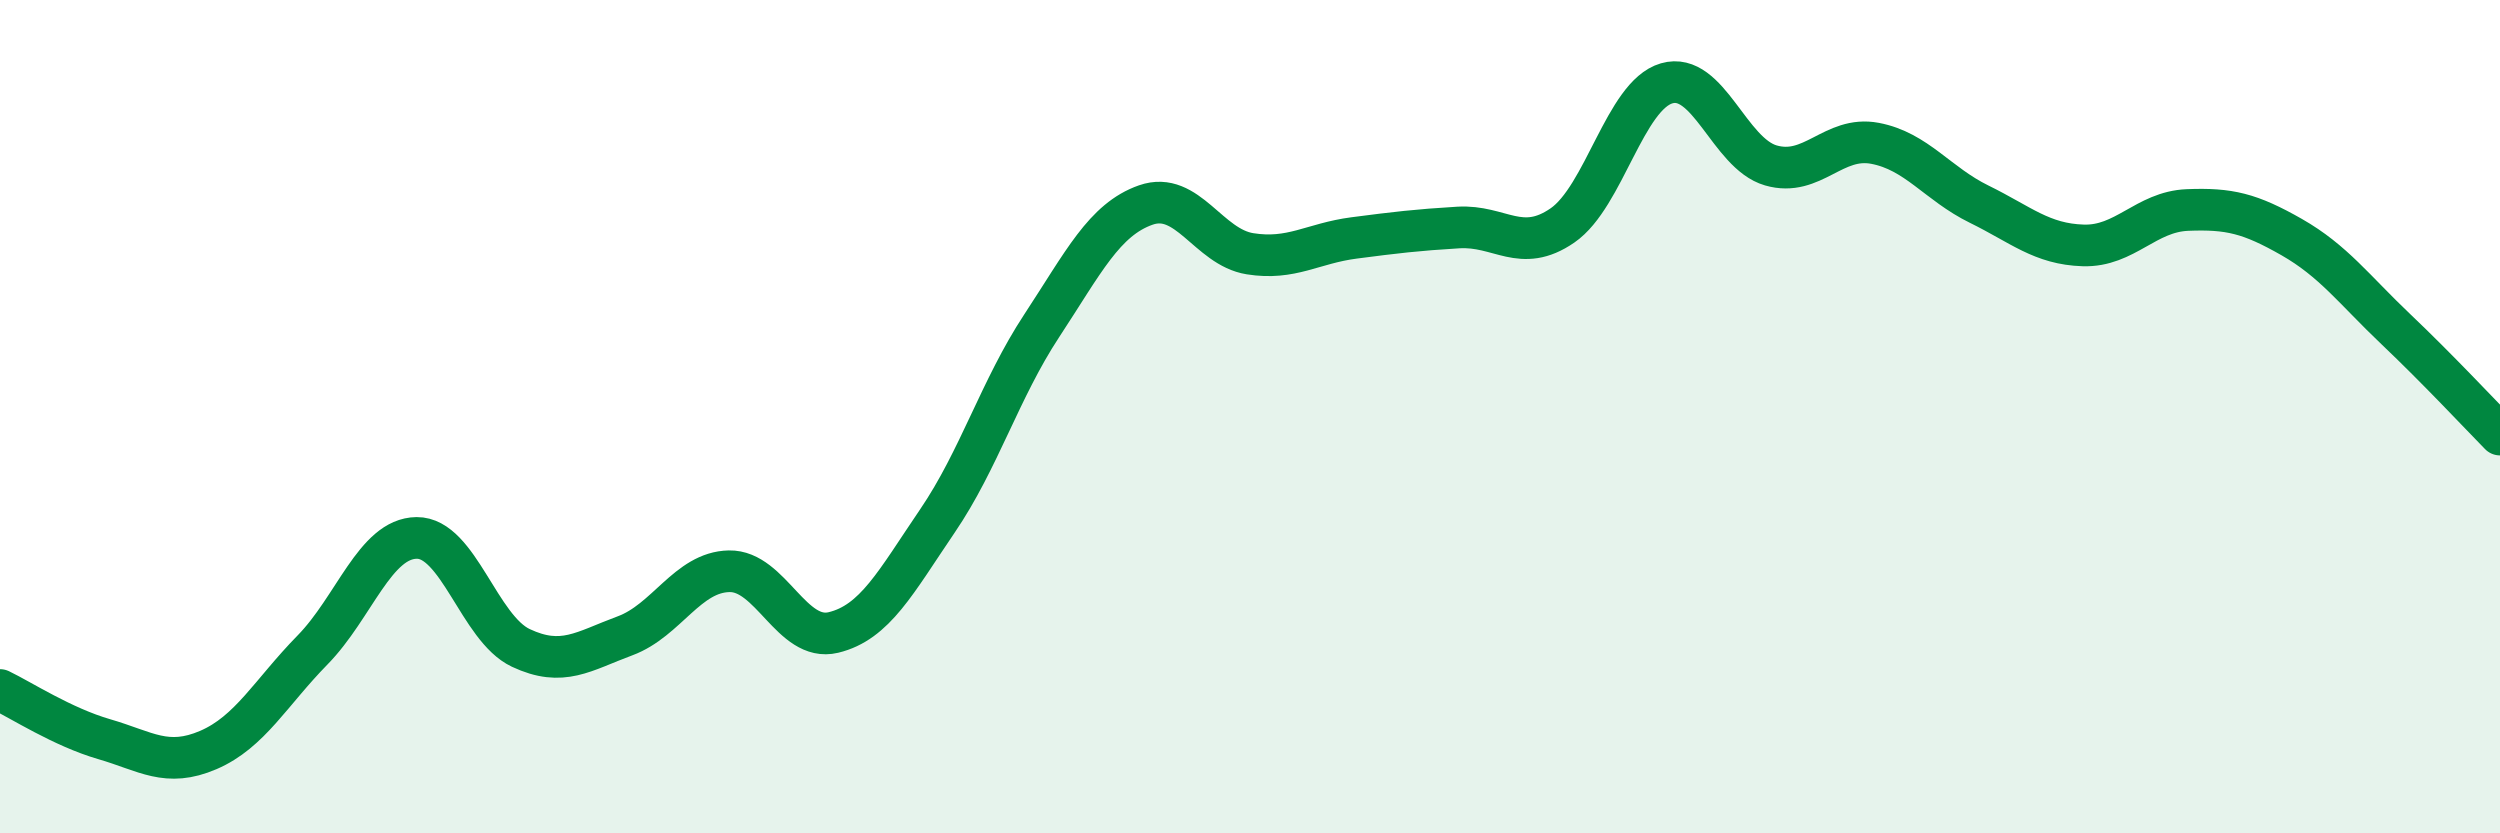
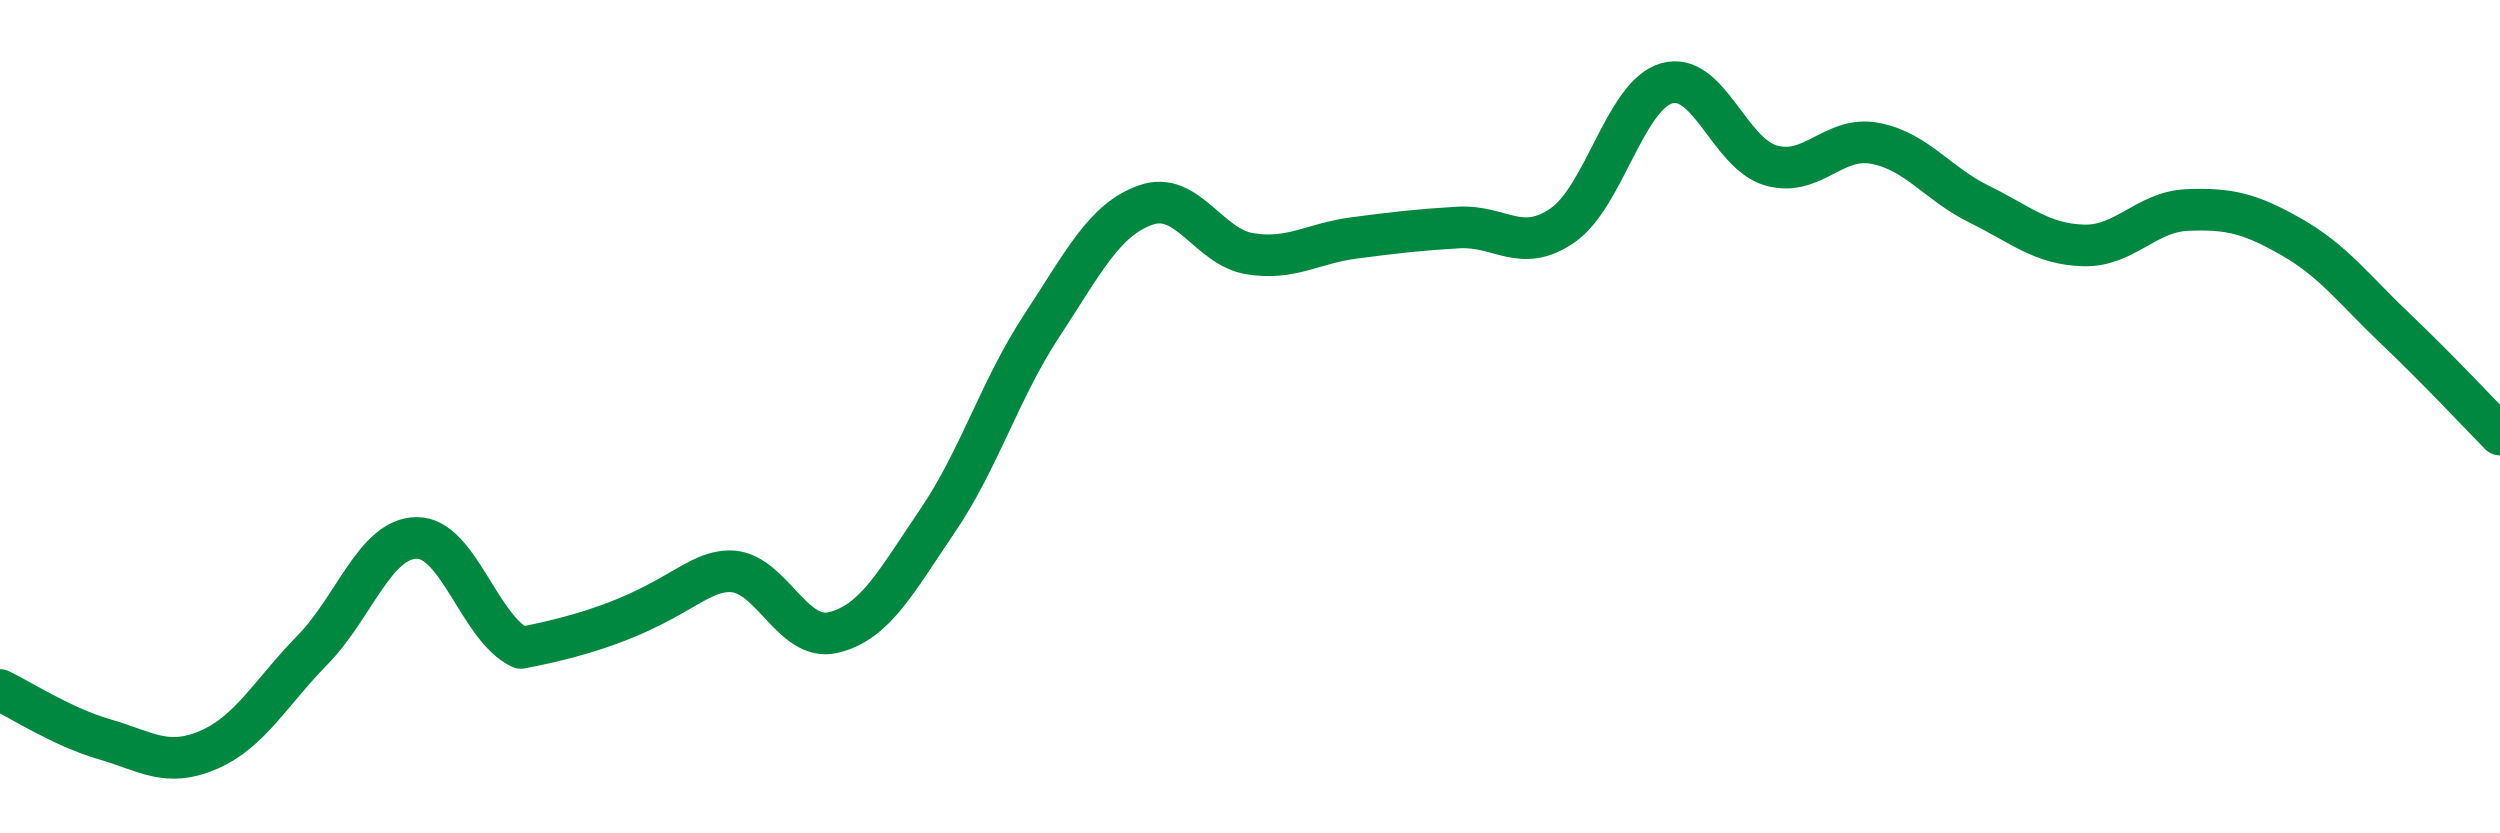
<svg xmlns="http://www.w3.org/2000/svg" width="60" height="20" viewBox="0 0 60 20">
-   <path d="M 0,16.56 C 0.5,16.8 1.5,17.45 2.5,17.74 C 3.5,18.03 4,18.43 5,18 C 6,17.57 6.5,16.62 7.5,15.6 C 8.5,14.58 9,12.92 10,12.91 C 11,12.9 11.5,15.08 12.5,15.55 C 13.5,16.02 14,15.63 15,15.26 C 16,14.89 16.5,13.73 17.5,13.71 C 18.5,13.69 19,15.42 20,15.18 C 21,14.94 21.5,13.97 22.5,12.5 C 23.5,11.03 24,9.34 25,7.82 C 26,6.3 26.5,5.27 27.5,4.92 C 28.5,4.57 29,5.93 30,6.09 C 31,6.25 31.5,5.84 32.5,5.71 C 33.5,5.58 34,5.52 35,5.46 C 36,5.4 36.5,6.1 37.5,5.41 C 38.5,4.72 39,2.29 40,2 C 41,1.71 41.5,3.68 42.5,3.97 C 43.5,4.26 44,3.25 45,3.44 C 46,3.63 46.5,4.41 47.5,4.9 C 48.5,5.39 49,5.86 50,5.89 C 51,5.92 51.5,5.08 52.5,5.04 C 53.5,5 54,5.12 55,5.69 C 56,6.26 56.5,6.95 57.5,7.9 C 58.5,8.85 59.5,9.92 60,10.43L60 20L0 20Z" fill="#008740" opacity="0.1" stroke-linecap="round" stroke-linejoin="round" />
-   <path d="M 0,16.56 C 0.5,16.8 1.5,17.45 2.5,17.74 C 3.5,18.03 4,18.43 5,18 C 6,17.57 6.5,16.62 7.5,15.6 C 8.5,14.58 9,12.92 10,12.91 C 11,12.9 11.5,15.08 12.5,15.55 C 13.5,16.02 14,15.63 15,15.26 C 16,14.89 16.5,13.73 17.5,13.71 C 18.5,13.69 19,15.42 20,15.18 C 21,14.94 21.5,13.97 22.5,12.5 C 23.5,11.03 24,9.34 25,7.82 C 26,6.3 26.5,5.27 27.5,4.92 C 28.5,4.57 29,5.93 30,6.09 C 31,6.25 31.5,5.84 32.5,5.71 C 33.5,5.58 34,5.52 35,5.46 C 36,5.4 36.5,6.1 37.5,5.41 C 38.5,4.72 39,2.29 40,2 C 41,1.71 41.5,3.68 42.5,3.97 C 43.5,4.26 44,3.25 45,3.44 C 46,3.63 46.5,4.41 47.5,4.9 C 48.5,5.39 49,5.86 50,5.89 C 51,5.92 51.5,5.08 52.5,5.04 C 53.5,5 54,5.12 55,5.69 C 56,6.26 56.5,6.95 57.5,7.9 C 58.5,8.85 59.5,9.92 60,10.43" stroke="#008740" stroke-width="1" fill="none" stroke-linecap="round" stroke-linejoin="round" />
+   <path d="M 0,16.56 C 0.5,16.8 1.5,17.45 2.5,17.74 C 3.5,18.03 4,18.43 5,18 C 6,17.57 6.5,16.62 7.5,15.6 C 8.5,14.58 9,12.92 10,12.91 C 11,12.9 11.5,15.08 12.5,15.55 C 16,14.89 16.5,13.73 17.5,13.71 C 18.5,13.69 19,15.42 20,15.18 C 21,14.94 21.5,13.97 22.5,12.5 C 23.5,11.03 24,9.34 25,7.82 C 26,6.3 26.5,5.27 27.5,4.92 C 28.5,4.57 29,5.93 30,6.09 C 31,6.25 31.5,5.84 32.5,5.71 C 33.5,5.58 34,5.52 35,5.46 C 36,5.4 36.5,6.1 37.5,5.41 C 38.5,4.72 39,2.29 40,2 C 41,1.71 41.5,3.68 42.5,3.97 C 43.5,4.26 44,3.25 45,3.44 C 46,3.63 46.5,4.41 47.5,4.9 C 48.5,5.39 49,5.86 50,5.89 C 51,5.92 51.5,5.08 52.5,5.04 C 53.5,5 54,5.12 55,5.69 C 56,6.26 56.5,6.95 57.5,7.9 C 58.5,8.85 59.5,9.92 60,10.43" stroke="#008740" stroke-width="1" fill="none" stroke-linecap="round" stroke-linejoin="round" />
</svg>